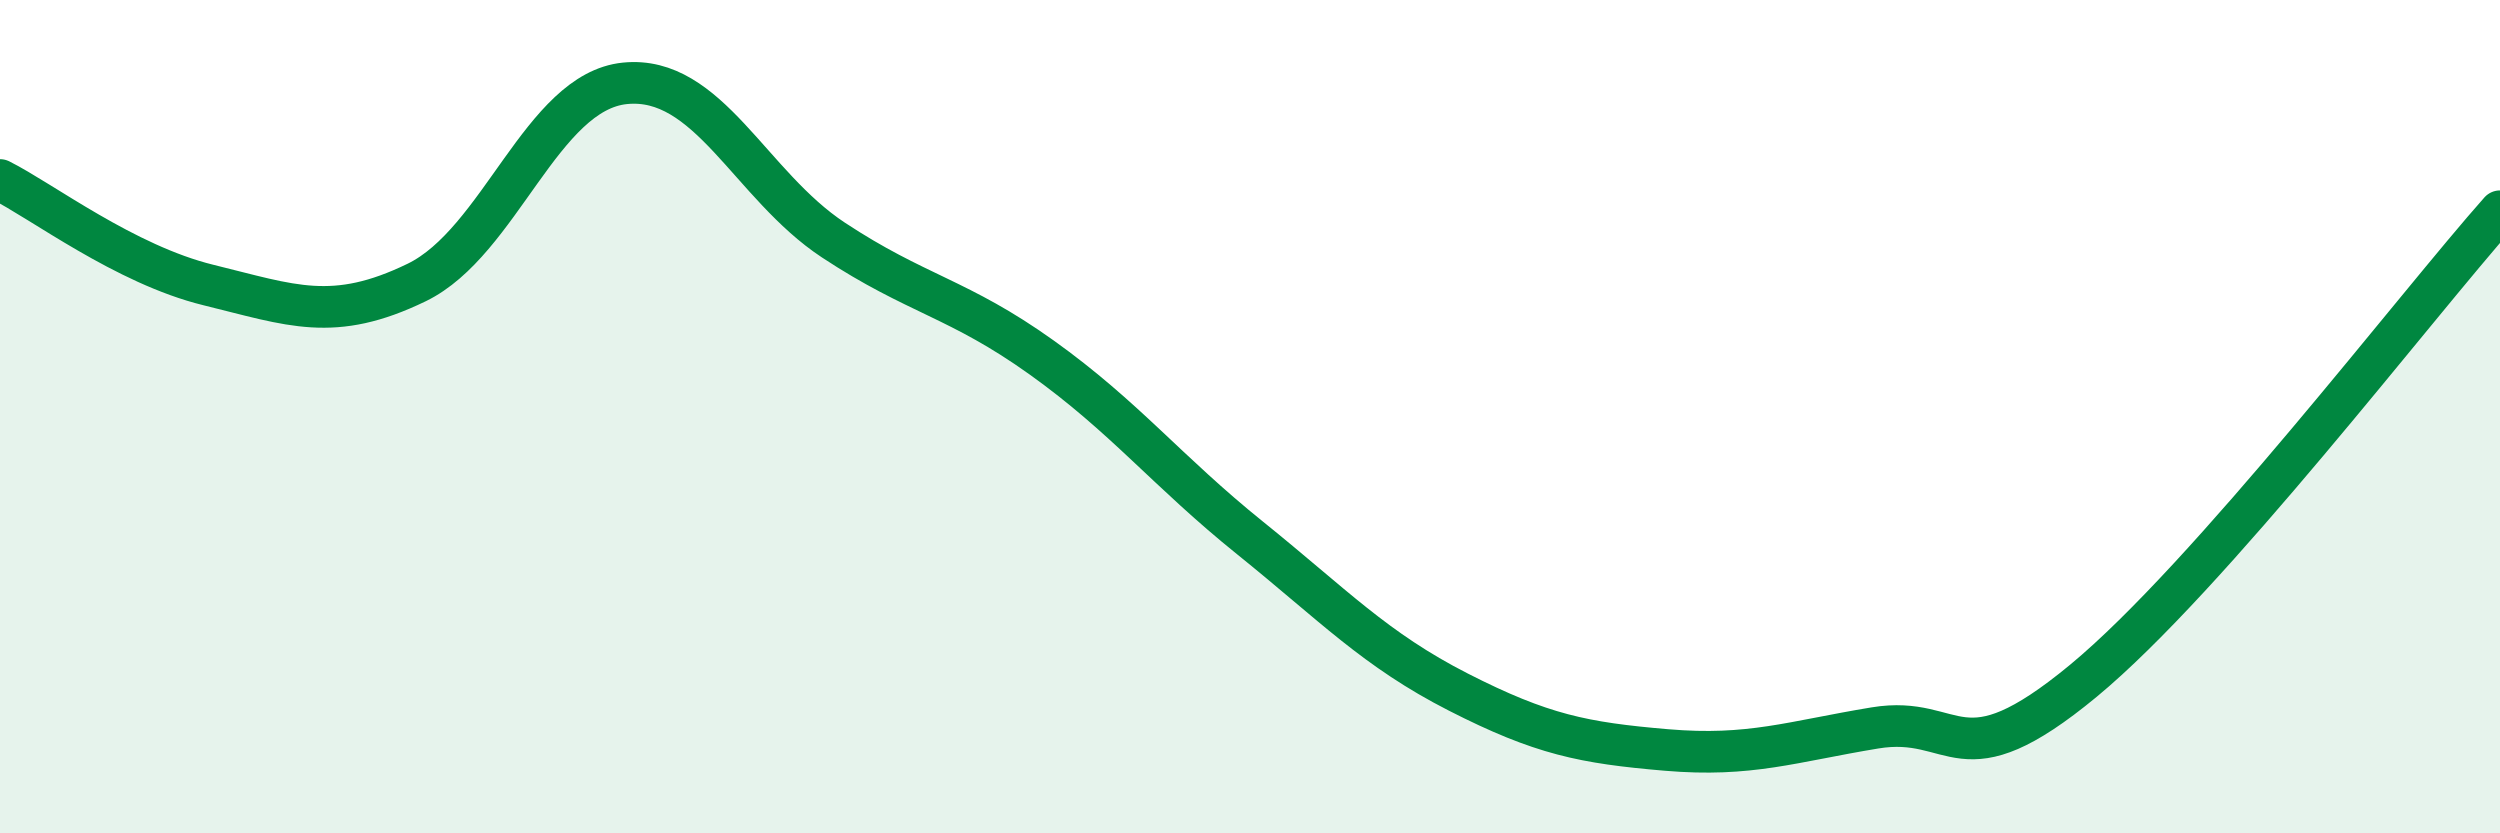
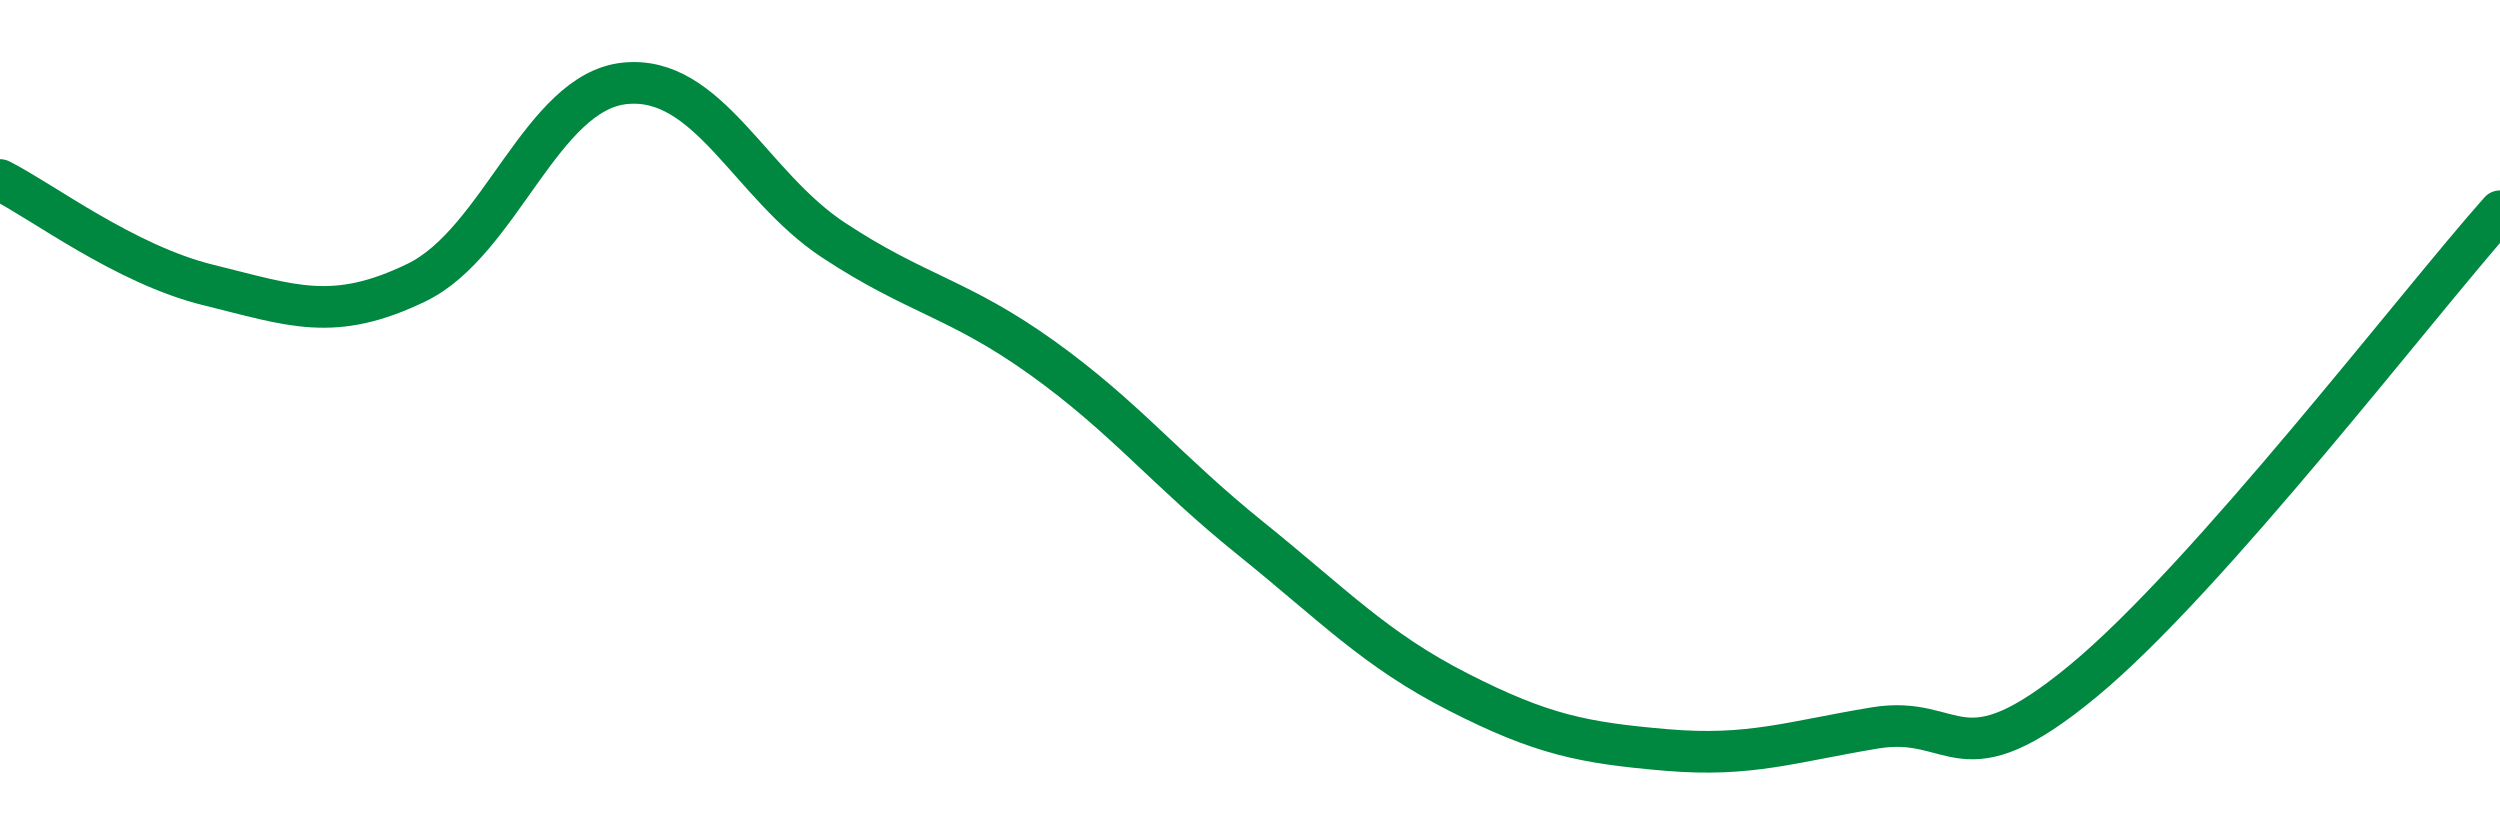
<svg xmlns="http://www.w3.org/2000/svg" width="60" height="20" viewBox="0 0 60 20">
-   <path d="M 0,4.32 C 1,4.82 3,6.35 5,6.84 C 7,7.33 8,7.75 10,6.78 C 12,5.81 13,2.2 15,2 C 17,1.8 18,4.44 20,5.76 C 22,7.08 23,7.15 25,8.58 C 27,10.01 28,11.3 30,12.91 C 32,14.52 33,15.59 35,16.61 C 37,17.63 38,17.83 40,18 C 42,18.17 43,17.8 45,17.47 C 47,17.14 47,18.82 50,16.34 C 53,13.86 58,7.32 60,5.07L60 20L0 20Z" fill="#008740" opacity="0.1" stroke-linecap="round" stroke-linejoin="round" />
  <path d="M 0,4.32 C 1,4.82 3,6.35 5,6.84 C 7,7.33 8,7.75 10,6.78 C 12,5.81 13,2.2 15,2 C 17,1.8 18,4.44 20,5.76 C 22,7.08 23,7.15 25,8.58 C 27,10.01 28,11.3 30,12.91 C 32,14.52 33,15.59 35,16.61 C 37,17.63 38,17.83 40,18 C 42,18.17 43,17.8 45,17.47 C 47,17.14 47,18.82 50,16.34 C 53,13.86 58,7.32 60,5.07" stroke="#008740" stroke-width="1" fill="none" stroke-linecap="round" stroke-linejoin="round" />
</svg>